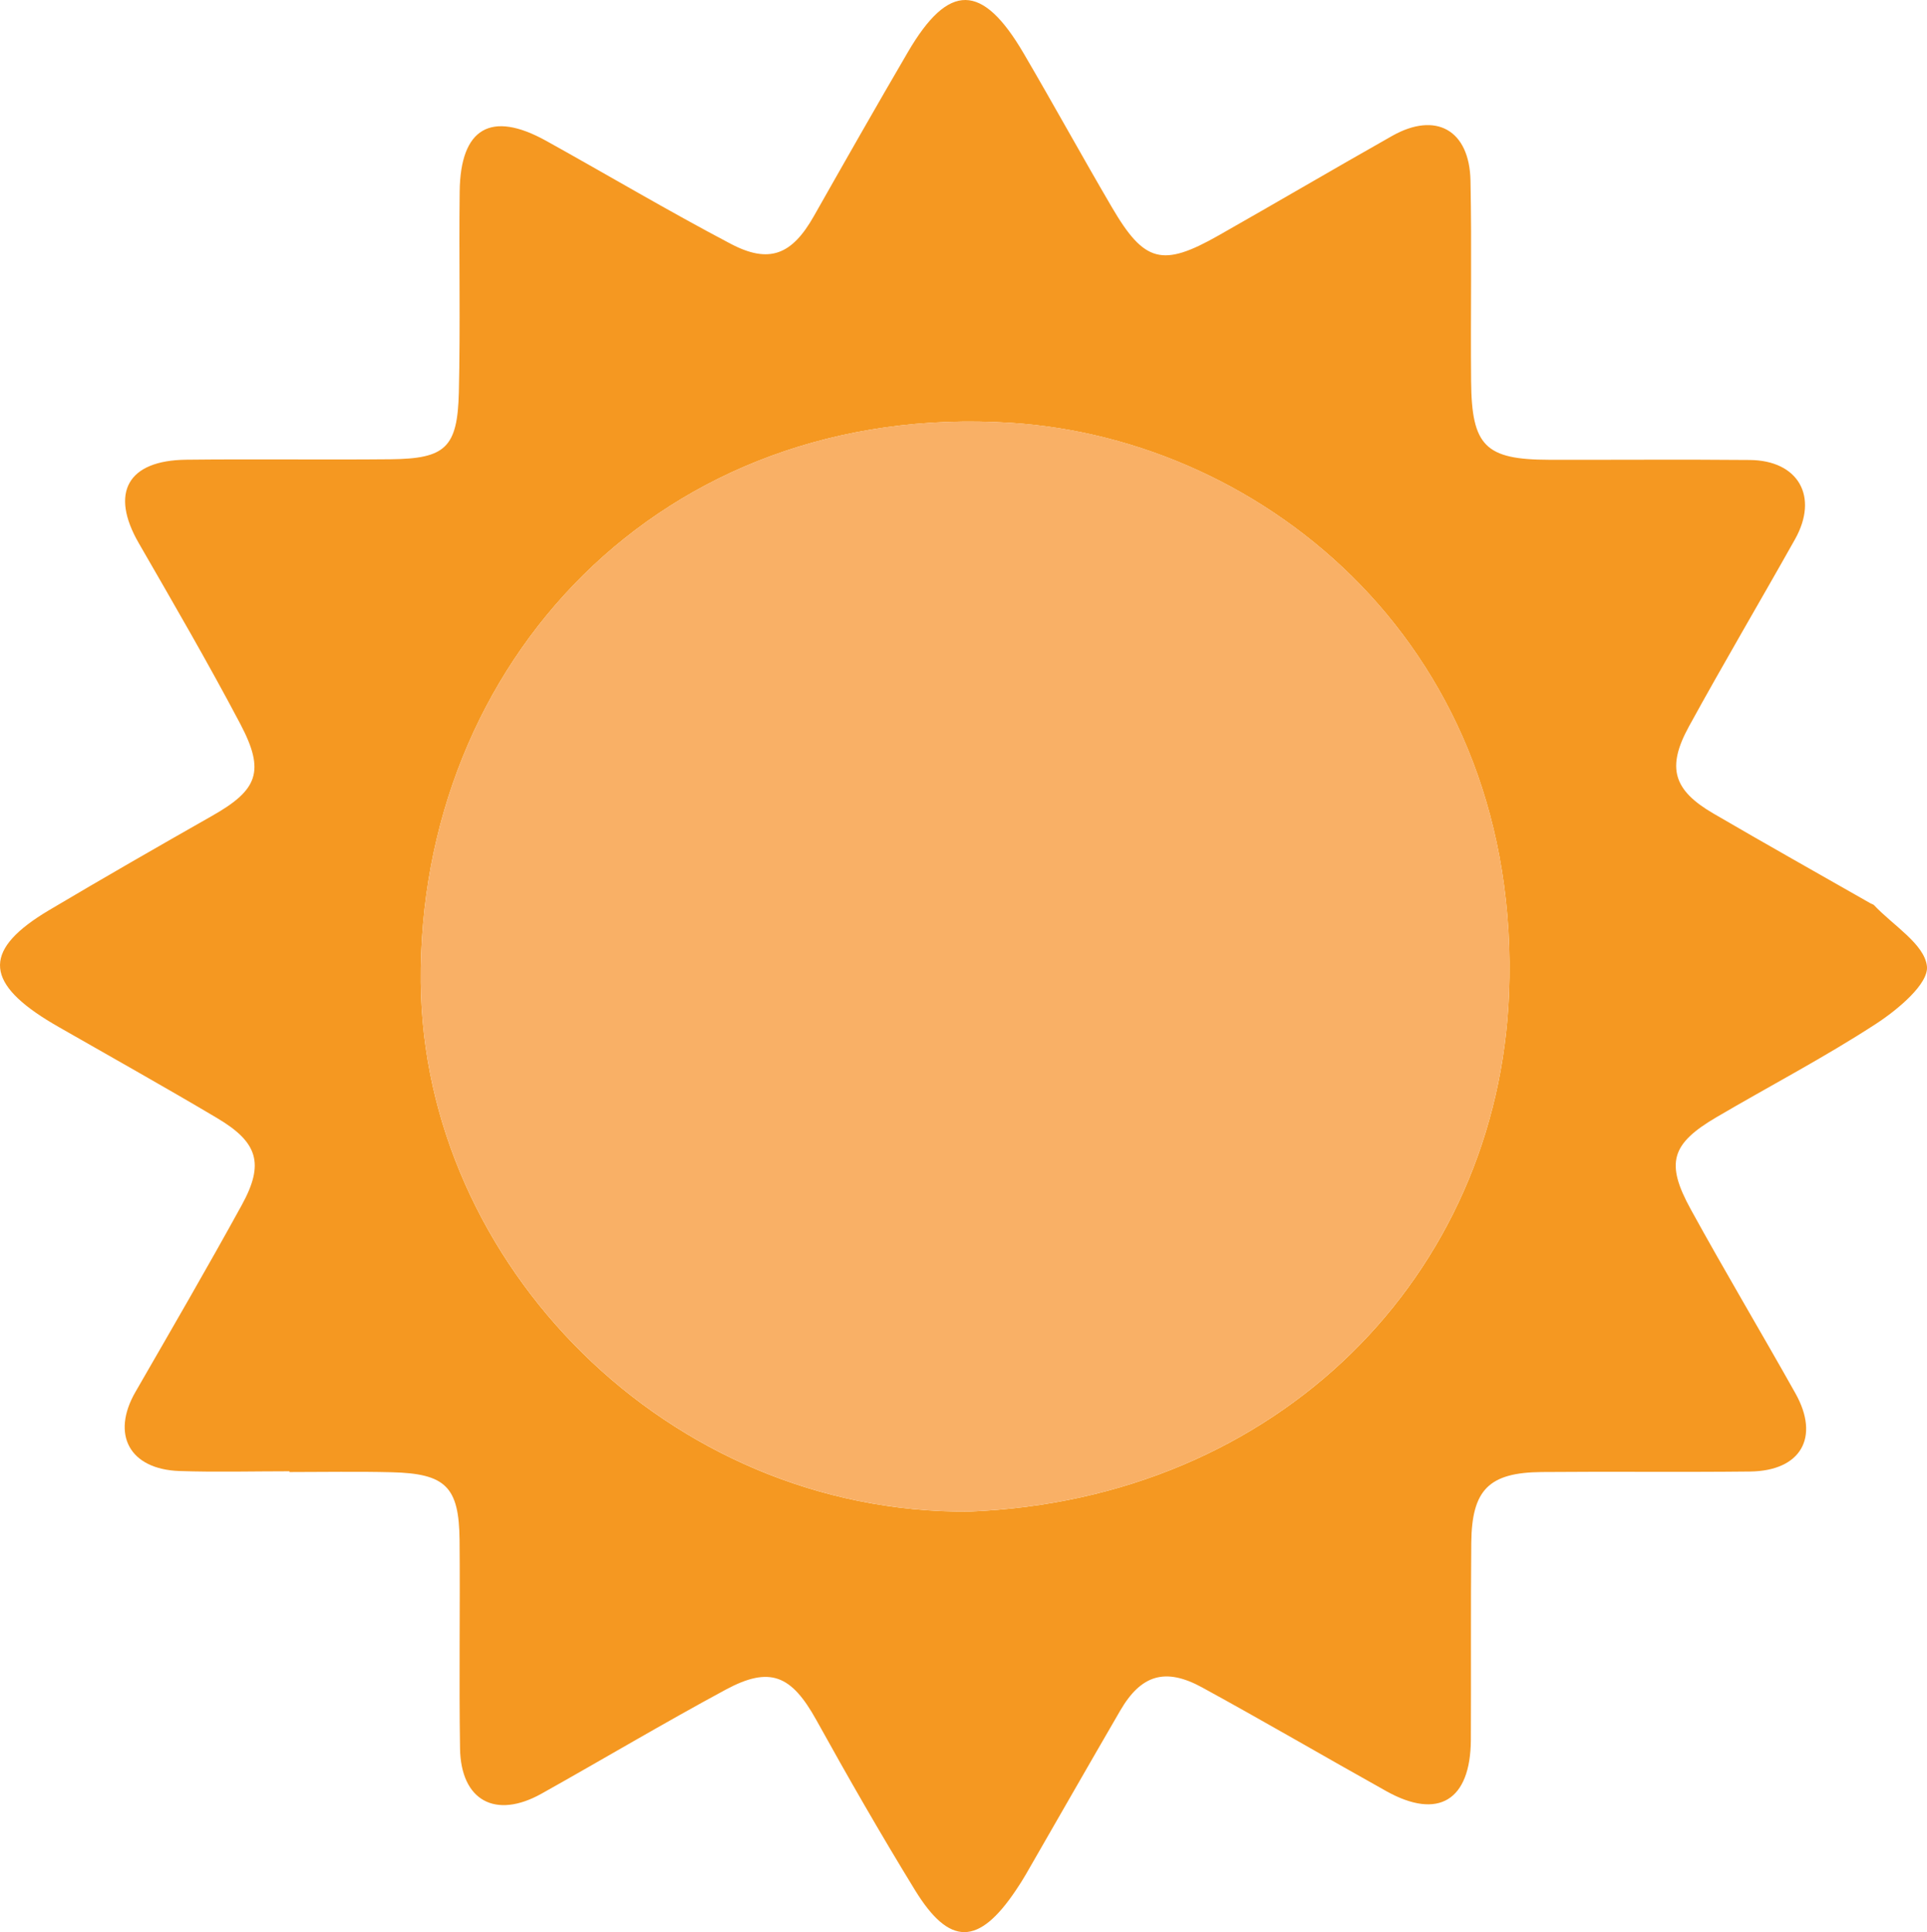
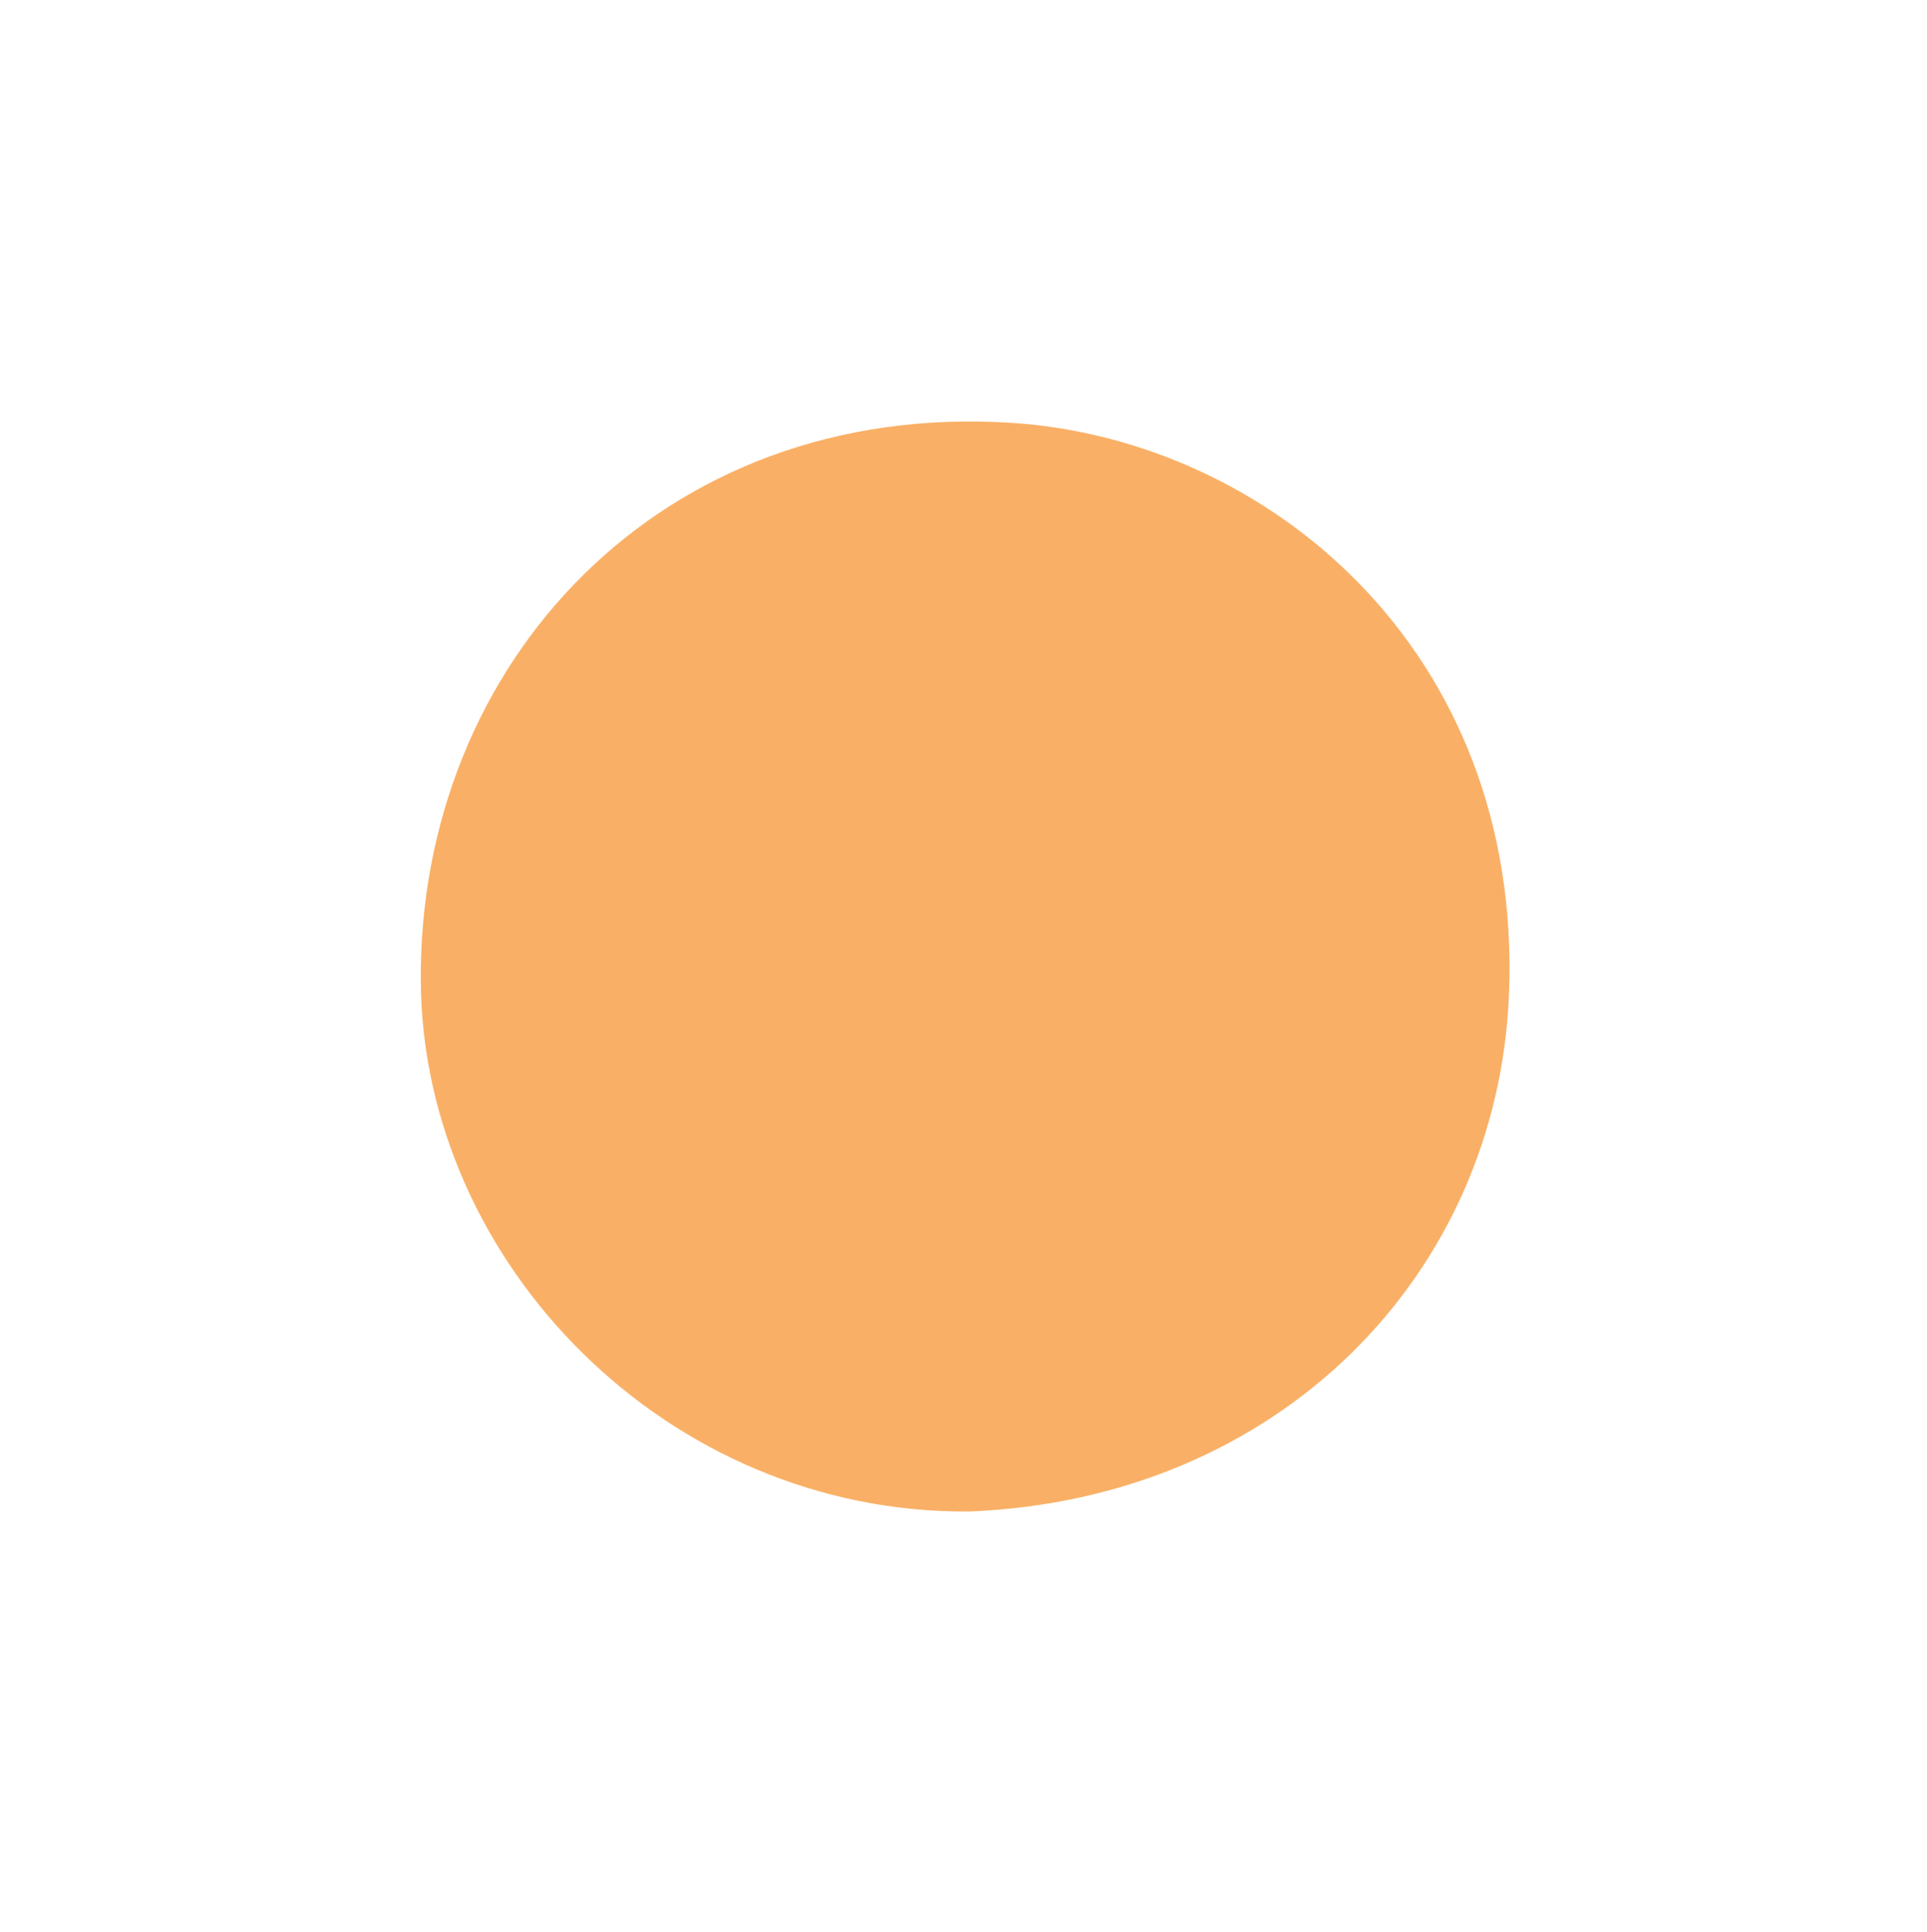
<svg xmlns="http://www.w3.org/2000/svg" width="122.988" height="123.289" viewBox="0 0 122.988 123.289">
  <g id="Group_3" data-name="Group 3" transform="translate(-1038.191 -568.508)">
-     <path id="Path_82" data-name="Path 82" d="M212.666,190.392c-2.336,0-4.675.062-7.011-.016-3.194-.108-4.388-2.323-2.819-5.047,2.284-3.964,4.584-7.918,6.786-11.925,1.449-2.636,1.044-4-1.579-5.553-3.318-1.971-6.685-3.85-10.032-5.768-.281-.16-.558-.323-.832-.493-4.016-2.5-3.993-4.541.131-6.995,3.452-2.049,6.936-4.049,10.427-6.032,2.907-1.648,3.386-2.829,1.8-5.843-2.059-3.905-4.28-7.722-6.486-11.549-1.853-3.21-.728-5.285,3.021-5.328,4.352-.049,8.7.013,13.053-.029,3.5-.036,4.267-.741,4.352-4.274.1-4.271,0-8.541.052-12.812.046-4.052,2-5.187,5.52-3.233,3.928,2.179,7.794,4.476,11.771,6.567,2.476,1.305,3.922.7,5.318-1.768,1.984-3.5,3.97-6.995,6-10.466,2.6-4.45,4.744-4.427,7.38.075,1.912,3.263,3.732,6.581,5.644,9.843,2.068,3.53,3.217,3.82,6.8,1.788,3.7-2.1,7.37-4.254,11.073-6.349,2.793-1.582,4.946-.388,5.008,2.858.085,4.267,0,8.541.039,12.812.036,4.121.913,4.982,4.966,4.992,4.271.01,8.544-.026,12.812.013,3.109.026,4.424,2.333,2.894,5.06-2.241,3.99-4.571,7.931-6.77,11.944-1.439,2.626-1,4.065,1.563,5.556,3.328,1.941,6.688,3.827,10.035,5.736.072.042.163.055.215.111,1.214,1.289,3.227,2.493,3.377,3.9.121,1.113-1.856,2.763-3.233,3.661-3.3,2.15-6.8,3.974-10.2,5.97-2.894,1.7-3.269,2.917-1.635,5.889,2.166,3.944,4.473,7.807,6.675,11.732,1.579,2.812.346,4.949-2.894,4.988-4.431.049-8.861-.007-13.295.033-3.377.029-4.466,1.129-4.5,4.515-.039,4.192-.007,8.381-.026,12.574-.023,3.876-2.081,5.125-5.4,3.272-3.928-2.192-7.811-4.463-11.758-6.62-2.349-1.282-3.892-.8-5.217,1.475-2.019,3.475-4.013,6.966-6.019,10.447-.2.349-.418.688-.643,1.021-2.378,3.546-4.235,3.589-6.443-.01-2.186-3.563-4.267-7.191-6.293-10.848-1.592-2.868-2.956-3.465-5.794-1.935-3.957,2.134-7.824,4.437-11.748,6.633-2.94,1.644-5.145.444-5.2-2.887-.068-4.431.01-8.864-.029-13.295-.033-3.4-.884-4.245-4.333-4.329-2.173-.055-4.349-.013-6.525-.013v-.046m43.369,2.568c19.81-.776,33.77-15.128,34.469-33.059.851-21.924-15.445-35.369-31.793-36.413-22.312-1.422-37.852,15.357-37.663,35.712.166,17.918,15.716,33.9,34.987,33.761" transform="translate(844 472)" fill="#f59821" />
    <path id="Path_83" data-name="Path 83" d="M237.411,174.308c-19.272.14-34.821-15.843-34.987-33.761-.189-20.355,15.35-37.134,37.663-35.712,16.349,1.044,32.645,14.489,31.793,36.413-.7,17.931-14.659,32.283-34.469,33.059" transform="translate(862.623 490.652)" fill="#f9b066" />
  </g>
</svg>